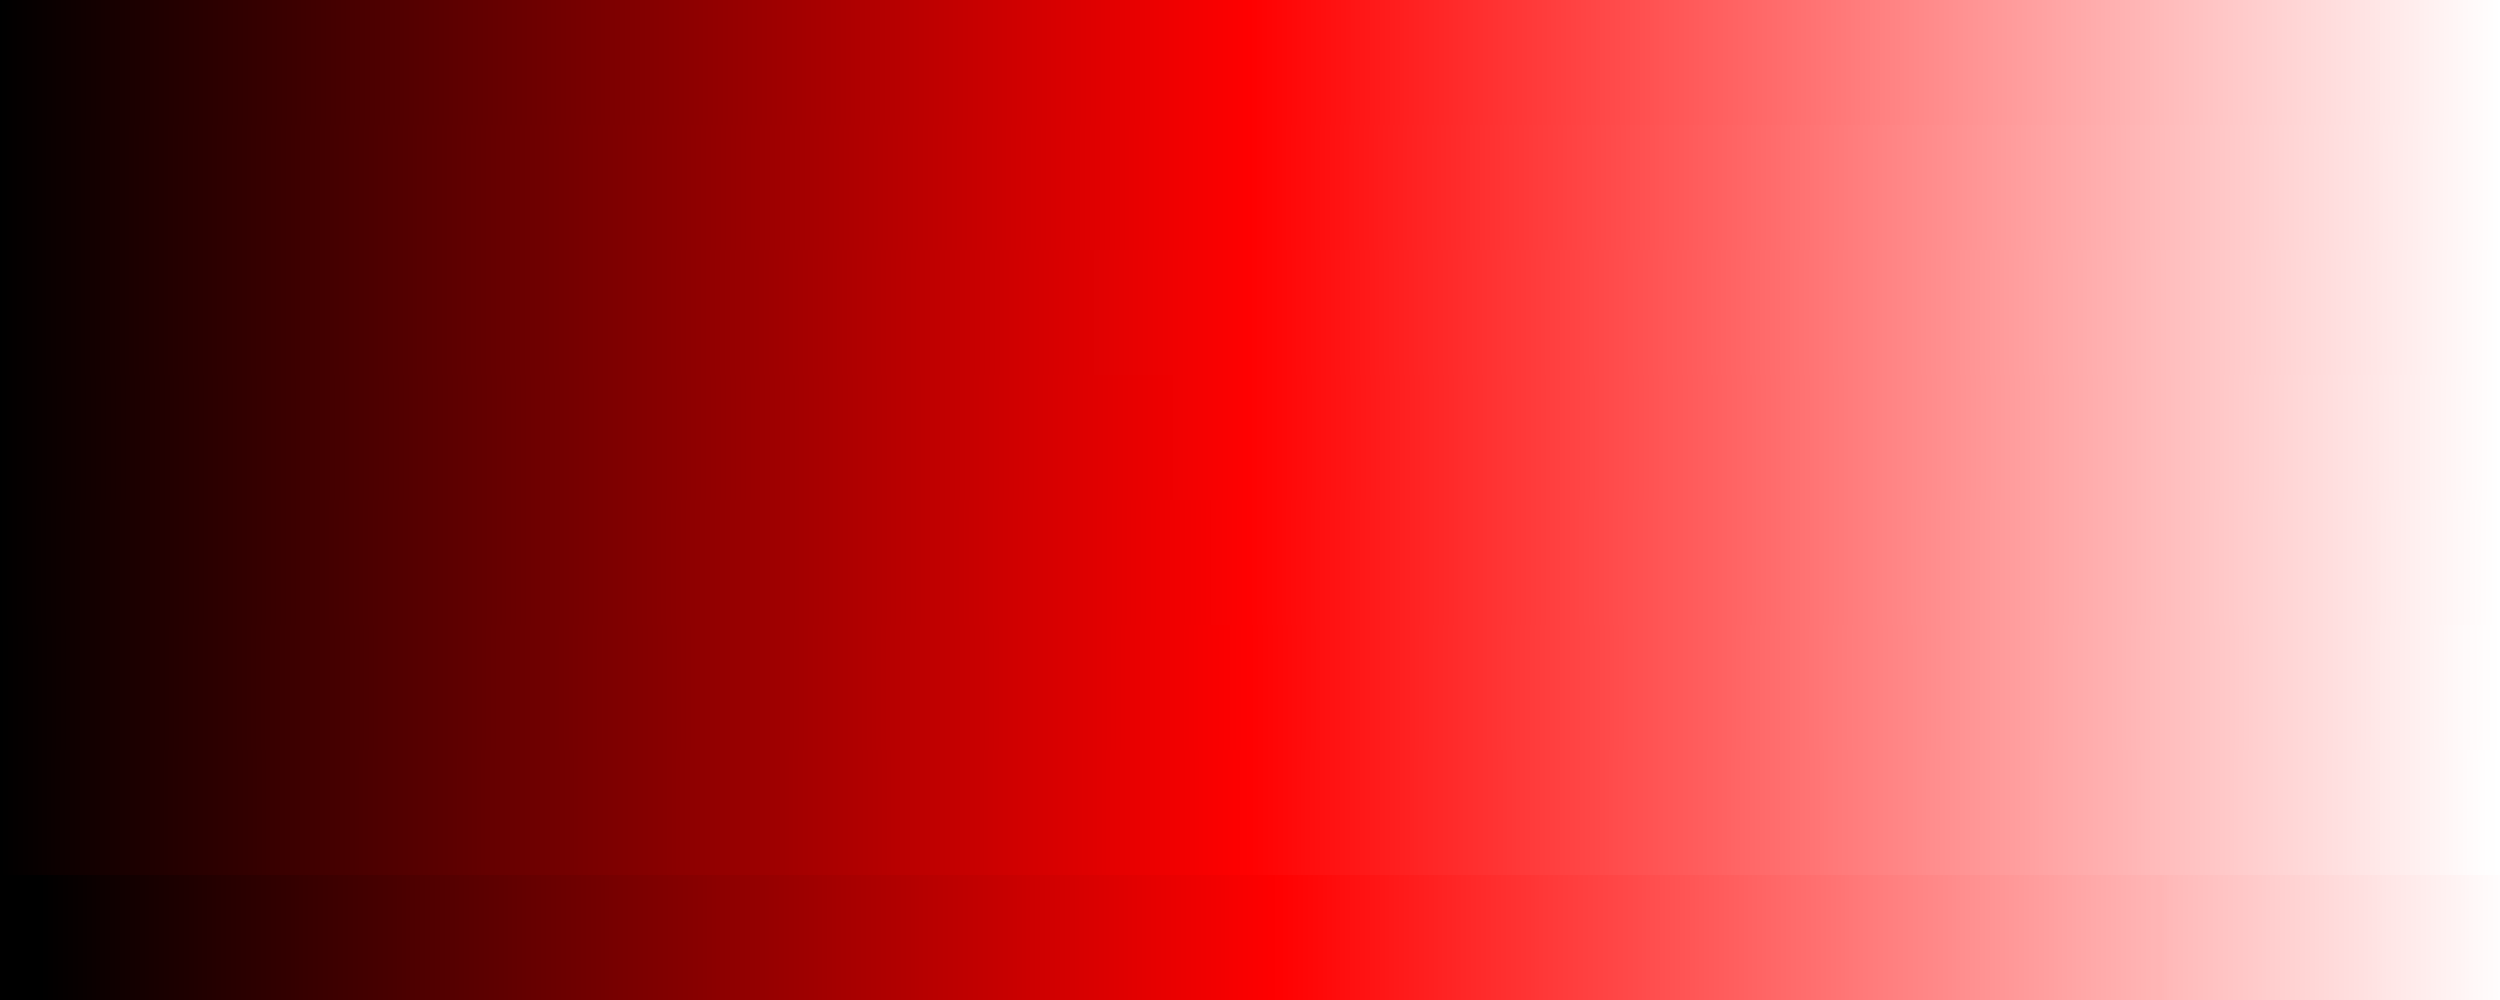
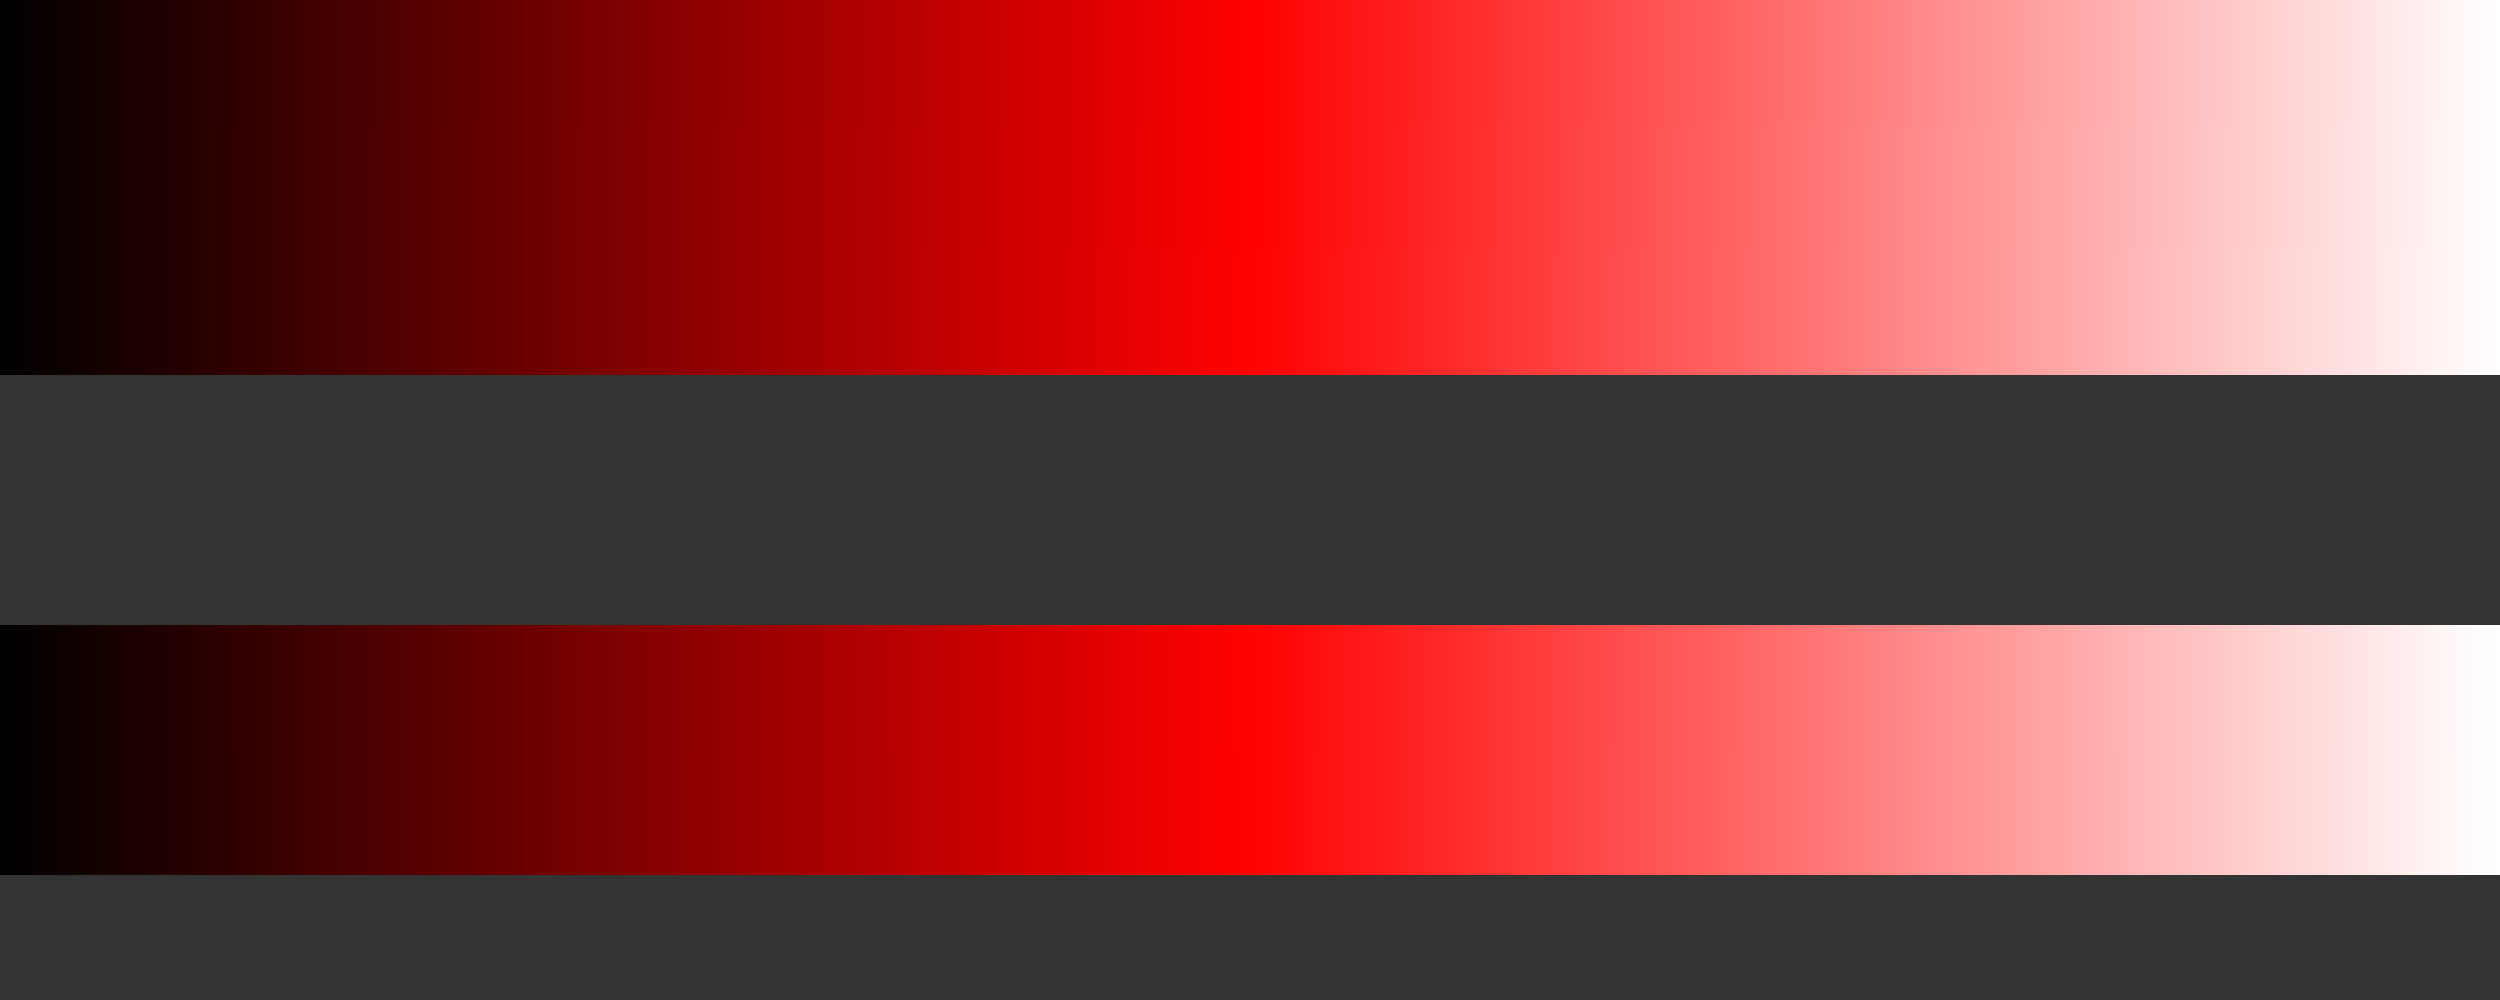
<svg xmlns="http://www.w3.org/2000/svg" xmlns:xlink="http://www.w3.org/1999/xlink" width="2560" height="1024" viewBox="0 0 2560 1024">
  <rect x="0" y="0" width="2560" height="1024" fill="#333333" stroke="none" />
  <defs>
    <linearGradient xlink:href="#c" id="o" gradientUnits="userSpaceOnUse" x1="0" y1="348.362" x2="2560" y2="348.362" />
    <linearGradient id="i">
      <stop offset="0" />
      <stop offset=".5" stop-opacity="0" />
      <stop offset=".5" stop-color="#fff" stop-opacity="0" />
      <stop offset="1" stop-color="#fff" />
    </linearGradient>
    <linearGradient id="g">
      <stop offset="0" />
      <stop offset=".008" stop-color="#040000" />
      <stop offset=".016" stop-color="#080000" />
      <stop offset=".023" stop-color="#0c0000" />
      <stop offset=".031" stop-color="#100000" />
      <stop offset=".039" stop-color="#140000" />
      <stop offset=".047" stop-color="#180000" />
      <stop offset=".055" stop-color="#1c0000" />
      <stop offset=".063" stop-color="#200000" />
      <stop offset=".07" stop-color="#240000" />
      <stop offset=".078" stop-color="#280000" />
      <stop offset=".086" stop-color="#2c0000" />
      <stop offset=".094" stop-color="#300000" />
      <stop offset=".102" stop-color="#340000" />
      <stop offset=".109" stop-color="#380000" />
      <stop offset=".117" stop-color="#3c0000" />
      <stop offset=".125" stop-color="#400000" />
      <stop offset=".133" stop-color="#400" />
      <stop offset=".141" stop-color="#480000" />
      <stop offset=".148" stop-color="#4c0000" />
      <stop offset=".156" stop-color="#500000" />
      <stop offset=".164" stop-color="#540000" />
      <stop offset=".172" stop-color="#580000" />
      <stop offset=".18" stop-color="#5c0000" />
      <stop offset=".188" stop-color="#600000" />
      <stop offset=".195" stop-color="#640000" />
      <stop offset=".203" stop-color="#680000" />
      <stop offset=".211" stop-color="#6c0000" />
      <stop offset=".219" stop-color="#700000" />
      <stop offset=".227" stop-color="#740000" />
      <stop offset=".234" stop-color="#780000" />
      <stop offset=".242" stop-color="#7c0000" />
      <stop offset=".25" stop-color="maroon" />
      <stop offset=".258" stop-color="#840000" />
      <stop offset=".266" stop-color="#800" />
      <stop offset=".273" stop-color="#8c0000" />
      <stop offset=".281" stop-color="#900000" />
      <stop offset=".289" stop-color="#940000" />
      <stop offset=".297" stop-color="#980000" />
      <stop offset=".305" stop-color="#9c0000" />
      <stop offset=".313" stop-color="#a00000" />
      <stop offset=".32" stop-color="#a40000" />
      <stop offset=".328" stop-color="#a80000" />
      <stop offset=".336" stop-color="#ac0000" />
      <stop offset=".344" stop-color="#b00000" />
      <stop offset=".352" stop-color="#b40000" />
      <stop offset=".359" stop-color="#b80000" />
      <stop offset=".367" stop-color="#bc0000" />
      <stop offset=".375" stop-color="#c00000" />
      <stop offset=".383" stop-color="#c40000" />
      <stop offset=".391" stop-color="#c80000" />
      <stop offset=".398" stop-color="#c00" />
      <stop offset=".406" stop-color="#d00000" />
      <stop offset=".414" stop-color="#d40000" />
      <stop offset=".422" stop-color="#d80000" />
      <stop offset=".43" stop-color="#dc0000" />
      <stop offset=".438" stop-color="#e00000" />
      <stop offset=".445" stop-color="#e40000" />
      <stop offset=".453" stop-color="#e80000" />
      <stop offset=".461" stop-color="#ec0000" />
      <stop offset=".469" stop-color="#f00000" />
      <stop offset=".477" stop-color="#f40000" />
      <stop offset=".484" stop-color="#f80000" />
      <stop offset=".492" stop-color="#fc0000" />
      <stop offset=".5" stop-color="#ff0101" />
      <stop offset=".508" stop-color="#ff0505" />
      <stop offset=".516" stop-color="#ff0909" />
      <stop offset=".523" stop-color="#ff0d0d" />
      <stop offset=".531" stop-color="#f11" />
      <stop offset=".539" stop-color="#ff1515" />
      <stop offset=".547" stop-color="#ff1919" />
      <stop offset=".555" stop-color="#ff1d1d" />
      <stop offset=".563" stop-color="#ff2121" />
      <stop offset=".57" stop-color="#ff2525" />
      <stop offset=".578" stop-color="#ff2929" />
      <stop offset=".586" stop-color="#ff2d2d" />
      <stop offset=".594" stop-color="#ff3131" />
      <stop offset=".602" stop-color="#ff3535" />
      <stop offset=".609" stop-color="#ff3939" />
      <stop offset=".617" stop-color="#ff3d3d" />
      <stop offset=".625" stop-color="#ff4141" />
      <stop offset=".633" stop-color="#ff4545" />
      <stop offset=".641" stop-color="#ff4949" />
      <stop offset=".648" stop-color="#ff4d4d" />
      <stop offset=".656" stop-color="#ff5151" />
      <stop offset=".664" stop-color="#f55" />
      <stop offset=".672" stop-color="#ff5959" />
      <stop offset=".68" stop-color="#ff5d5d" />
      <stop offset=".688" stop-color="#ff6161" />
      <stop offset=".695" stop-color="#ff6565" />
      <stop offset=".703" stop-color="#ff6969" />
      <stop offset=".711" stop-color="#ff6d6d" />
      <stop offset=".719" stop-color="#ff7171" />
      <stop offset=".727" stop-color="#ff7575" />
      <stop offset=".734" stop-color="#ff7979" />
      <stop offset=".742" stop-color="#ff7d7d" />
      <stop offset=".75" stop-color="#ff8181" />
      <stop offset=".758" stop-color="#ff8585" />
      <stop offset=".766" stop-color="#ff8989" />
      <stop offset=".773" stop-color="#ff8d8d" />
      <stop offset=".781" stop-color="#ff9191" />
      <stop offset=".789" stop-color="#ff9595" />
      <stop offset=".797" stop-color="#f99" />
      <stop offset=".805" stop-color="#ff9d9d" />
      <stop offset=".813" stop-color="#ffa1a1" />
      <stop offset=".82" stop-color="#ffa5a5" />
      <stop offset=".828" stop-color="#ffa9a9" />
      <stop offset=".836" stop-color="#ffadad" />
      <stop offset=".844" stop-color="#ffb1b1" />
      <stop offset=".852" stop-color="#ffb5b5" />
      <stop offset=".859" stop-color="#ffb9b9" />
      <stop offset=".867" stop-color="#ffbdbd" />
      <stop offset=".875" stop-color="#ffc1c1" />
      <stop offset=".883" stop-color="#ffc5c5" />
      <stop offset=".891" stop-color="#ffc9c9" />
      <stop offset=".898" stop-color="#ffcdcd" />
      <stop offset=".906" stop-color="#ffd1d1" />
      <stop offset=".914" stop-color="#ffd5d5" />
      <stop offset=".922" stop-color="#ffd9d9" />
      <stop offset=".93" stop-color="#fdd" />
      <stop offset=".938" stop-color="#ffe1e1" />
      <stop offset=".945" stop-color="#ffe5e5" />
      <stop offset=".953" stop-color="#ffe9e9" />
      <stop offset=".961" stop-color="#ffeded" />
      <stop offset=".969" stop-color="#fff1f1" />
      <stop offset=".977" stop-color="#fff5f5" />
      <stop offset=".984" stop-color="#fff9f9" />
      <stop offset=".992" stop-color="#fffdfd" />
      <stop offset="1" stop-color="#fff" />
    </linearGradient>
    <linearGradient id="d">
      <stop offset="0" />
      <stop offset=".063" stop-color="#200000" />
      <stop offset=".125" stop-color="#400000" />
      <stop offset=".188" stop-color="#600000" />
      <stop offset=".25" stop-color="maroon" />
      <stop offset=".313" stop-color="#a00000" />
      <stop offset=".375" stop-color="#c00000" />
      <stop offset=".438" stop-color="#e00000" />
      <stop offset=".5" stop-color="#ff0101" />
      <stop offset=".563" stop-color="#ff2121" />
      <stop offset=".625" stop-color="#ff4141" />
      <stop offset=".688" stop-color="#ff6161" />
      <stop offset=".75" stop-color="#ff8181" />
      <stop offset=".813" stop-color="#ffa1a1" />
      <stop offset=".875" stop-color="#ffc1c1" />
      <stop offset=".938" stop-color="#ffe1e1" />
      <stop offset="1" stop-color="#fff" />
    </linearGradient>
    <linearGradient id="c">
      <stop offset="0" />
      <stop offset=".125" stop-color="#400000" />
      <stop offset=".25" stop-color="maroon" />
      <stop offset=".375" stop-color="#c00000" />
      <stop offset=".5" stop-color="#ff0101" />
      <stop offset=".625" stop-color="#ff4141" />
      <stop offset=".75" stop-color="#ff8181" />
      <stop offset=".875" stop-color="#ffc1c1" />
      <stop offset="1" stop-color="#fff" />
    </linearGradient>
    <linearGradient id="b">
      <stop offset="0" />
      <stop offset=".25" stop-color="maroon" />
      <stop offset=".5" stop-color="red" />
      <stop offset=".75" stop-color="#ff8181" />
      <stop offset="1" stop-color="#fff" />
    </linearGradient>
    <linearGradient id="a">
      <stop offset="0" />
      <stop offset=".5" stop-color="red" />
      <stop offset="1" stop-color="#fff" />
    </linearGradient>
    <linearGradient xlink:href="#a" id="q" gradientUnits="userSpaceOnUse" x1="0" y1="92.362" x2="2560" y2="92.362" />
    <linearGradient xlink:href="#b" id="p" gradientUnits="userSpaceOnUse" x1="0" y1="220.362" x2="2560" y2="220.362" />
    <linearGradient id="h">
      <stop offset="0" />
      <stop offset=".004" stop-color="#020000" />
      <stop offset=".008" stop-color="#040000" />
      <stop offset=".012" stop-color="#060000" />
      <stop offset=".016" stop-color="#080000" />
      <stop offset=".02" stop-color="#0a0000" />
      <stop offset=".023" stop-color="#0c0000" />
      <stop offset=".027" stop-color="#0e0000" />
      <stop offset=".031" stop-color="#100000" />
      <stop offset=".035" stop-color="#120000" />
      <stop offset=".039" stop-color="#140000" />
      <stop offset=".043" stop-color="#160000" />
      <stop offset=".047" stop-color="#180000" />
      <stop offset=".051" stop-color="#1a0000" />
      <stop offset=".055" stop-color="#1c0000" />
      <stop offset=".059" stop-color="#1e0000" />
      <stop offset=".063" stop-color="#200000" />
      <stop offset=".066" stop-color="#200" />
      <stop offset=".07" stop-color="#240000" />
      <stop offset=".074" stop-color="#260000" />
      <stop offset=".078" stop-color="#280000" />
      <stop offset=".082" stop-color="#2a0000" />
      <stop offset=".086" stop-color="#2c0000" />
      <stop offset=".09" stop-color="#2e0000" />
      <stop offset=".094" stop-color="#300000" />
      <stop offset=".098" stop-color="#320000" />
      <stop offset=".102" stop-color="#340000" />
      <stop offset=".105" stop-color="#360000" />
      <stop offset=".109" stop-color="#380000" />
      <stop offset=".113" stop-color="#3a0000" />
      <stop offset=".117" stop-color="#3c0000" />
      <stop offset=".121" stop-color="#3e0000" />
      <stop offset=".125" stop-color="#400000" />
      <stop offset=".129" stop-color="#420000" />
      <stop offset=".133" stop-color="#400" />
      <stop offset=".137" stop-color="#460000" />
      <stop offset=".141" stop-color="#480000" />
      <stop offset=".145" stop-color="#4a0000" />
      <stop offset=".148" stop-color="#4c0000" />
      <stop offset=".152" stop-color="#4e0000" />
      <stop offset=".156" stop-color="#500000" />
      <stop offset=".16" stop-color="#520000" />
      <stop offset=".164" stop-color="#540000" />
      <stop offset=".168" stop-color="#560000" />
      <stop offset=".172" stop-color="#580000" />
      <stop offset=".176" stop-color="#5a0000" />
      <stop offset=".18" stop-color="#5c0000" />
      <stop offset=".184" stop-color="#5e0000" />
      <stop offset=".188" stop-color="#600000" />
      <stop offset=".191" stop-color="#620000" />
      <stop offset=".195" stop-color="#640000" />
      <stop offset=".199" stop-color="#600" />
      <stop offset=".203" stop-color="#680000" />
      <stop offset=".207" stop-color="#6a0000" />
      <stop offset=".211" stop-color="#6c0000" />
      <stop offset=".215" stop-color="#6e0000" />
      <stop offset=".219" stop-color="#700000" />
      <stop offset=".223" stop-color="#720000" />
      <stop offset=".227" stop-color="#740000" />
      <stop offset=".23" stop-color="#760000" />
      <stop offset=".234" stop-color="#780000" />
      <stop offset=".238" stop-color="#7a0000" />
      <stop offset=".242" stop-color="#7c0000" />
      <stop offset=".246" stop-color="#7e0000" />
      <stop offset=".25" stop-color="maroon" />
      <stop offset=".254" stop-color="#820000" />
      <stop offset=".258" stop-color="#840000" />
      <stop offset=".262" stop-color="#860000" />
      <stop offset=".266" stop-color="#800" />
      <stop offset=".27" stop-color="#8a0000" />
      <stop offset=".273" stop-color="#8c0000" />
      <stop offset=".277" stop-color="#8e0000" />
      <stop offset=".281" stop-color="#900000" />
      <stop offset=".285" stop-color="#920000" />
      <stop offset=".289" stop-color="#940000" />
      <stop offset=".293" stop-color="#960000" />
      <stop offset=".297" stop-color="#980000" />
      <stop offset=".301" stop-color="#9a0000" />
      <stop offset=".305" stop-color="#9c0000" />
      <stop offset=".309" stop-color="#9e0000" />
      <stop offset=".313" stop-color="#a00000" />
      <stop offset=".316" stop-color="#a20000" />
      <stop offset=".32" stop-color="#a40000" />
      <stop offset=".324" stop-color="#a60000" />
      <stop offset=".328" stop-color="#a80000" />
      <stop offset=".332" stop-color="#a00" />
      <stop offset=".336" stop-color="#ac0000" />
      <stop offset=".34" stop-color="#ae0000" />
      <stop offset=".344" stop-color="#b00000" />
      <stop offset=".348" stop-color="#b20000" />
      <stop offset=".352" stop-color="#b40000" />
      <stop offset=".355" stop-color="#b60000" />
      <stop offset=".359" stop-color="#b80000" />
      <stop offset=".363" stop-color="#ba0000" />
      <stop offset=".367" stop-color="#bc0000" />
      <stop offset=".371" stop-color="#be0000" />
      <stop offset=".375" stop-color="#c00000" />
      <stop offset=".379" stop-color="#c20000" />
      <stop offset=".383" stop-color="#c40000" />
      <stop offset=".387" stop-color="#c60000" />
      <stop offset=".391" stop-color="#c80000" />
      <stop offset=".395" stop-color="#ca0000" />
      <stop offset=".398" stop-color="#c00" />
      <stop offset=".402" stop-color="#ce0000" />
      <stop offset=".406" stop-color="#d00000" />
      <stop offset=".41" stop-color="#d20000" />
      <stop offset=".414" stop-color="#d40000" />
      <stop offset=".418" stop-color="#d60000" />
      <stop offset=".422" stop-color="#d80000" />
      <stop offset=".426" stop-color="#da0000" />
      <stop offset=".43" stop-color="#dc0000" />
      <stop offset=".434" stop-color="#de0000" />
      <stop offset=".438" stop-color="#e00000" />
      <stop offset=".441" stop-color="#e20000" />
      <stop offset=".445" stop-color="#e40000" />
      <stop offset=".449" stop-color="#e60000" />
      <stop offset=".453" stop-color="#e80000" />
      <stop offset=".457" stop-color="#ea0000" />
      <stop offset=".461" stop-color="#ec0000" />
      <stop offset=".465" stop-color="#e00" />
      <stop offset=".469" stop-color="#f00000" />
      <stop offset=".473" stop-color="#f20000" />
      <stop offset=".477" stop-color="#f40000" />
      <stop offset=".48" stop-color="#f60000" />
      <stop offset=".484" stop-color="#f80000" />
      <stop offset=".488" stop-color="#fa0000" />
      <stop offset=".492" stop-color="#fc0000" />
      <stop offset=".496" stop-color="#fe0000" />
      <stop offset=".5" stop-color="#ff0101" />
      <stop offset=".504" stop-color="#ff0303" />
      <stop offset=".508" stop-color="#ff0505" />
      <stop offset=".512" stop-color="#ff0707" />
      <stop offset=".516" stop-color="#ff0909" />
      <stop offset=".52" stop-color="#ff0b0b" />
      <stop offset=".523" stop-color="#ff0d0d" />
      <stop offset=".527" stop-color="#ff0f0f" />
      <stop offset=".531" stop-color="#f11" />
      <stop offset=".535" stop-color="#ff1313" />
      <stop offset=".539" stop-color="#ff1515" />
      <stop offset=".543" stop-color="#ff1717" />
      <stop offset=".547" stop-color="#ff1919" />
      <stop offset=".551" stop-color="#ff1b1b" />
      <stop offset=".555" stop-color="#ff1d1d" />
      <stop offset=".559" stop-color="#ff1f1f" />
      <stop offset=".563" stop-color="#ff2121" />
      <stop offset=".566" stop-color="#ff2323" />
      <stop offset=".57" stop-color="#ff2525" />
      <stop offset=".574" stop-color="#ff2727" />
      <stop offset=".578" stop-color="#ff2929" />
      <stop offset=".582" stop-color="#ff2b2b" />
      <stop offset=".586" stop-color="#ff2d2d" />
      <stop offset=".59" stop-color="#ff2f2f" />
      <stop offset=".594" stop-color="#ff3131" />
      <stop offset=".598" stop-color="#f33" />
      <stop offset=".602" stop-color="#ff3535" />
      <stop offset=".605" stop-color="#ff3737" />
      <stop offset=".609" stop-color="#ff3939" />
      <stop offset=".613" stop-color="#ff3b3b" />
      <stop offset=".617" stop-color="#ff3d3d" />
      <stop offset=".621" stop-color="#ff3f3f" />
      <stop offset=".625" stop-color="#ff4141" />
      <stop offset=".629" stop-color="#ff4343" />
      <stop offset=".633" stop-color="#ff4545" />
      <stop offset=".637" stop-color="#ff4747" />
      <stop offset=".641" stop-color="#ff4949" />
      <stop offset=".645" stop-color="#ff4b4b" />
      <stop offset=".648" stop-color="#ff4d4d" />
      <stop offset=".652" stop-color="#ff4f4f" />
      <stop offset=".656" stop-color="#ff5151" />
      <stop offset=".66" stop-color="#ff5353" />
      <stop offset=".664" stop-color="#f55" />
      <stop offset=".668" stop-color="#ff5757" />
      <stop offset=".672" stop-color="#ff5959" />
      <stop offset=".676" stop-color="#ff5b5b" />
      <stop offset=".68" stop-color="#ff5d5d" />
      <stop offset=".684" stop-color="#ff5f5f" />
      <stop offset=".688" stop-color="#ff6161" />
      <stop offset=".691" stop-color="#ff6363" />
      <stop offset=".695" stop-color="#ff6565" />
      <stop offset=".699" stop-color="#ff6767" />
      <stop offset=".703" stop-color="#ff6969" />
      <stop offset=".707" stop-color="#ff6b6b" />
      <stop offset=".711" stop-color="#ff6d6d" />
      <stop offset=".715" stop-color="#ff6f6f" />
      <stop offset=".719" stop-color="#ff7171" />
      <stop offset=".723" stop-color="#ff7373" />
      <stop offset=".727" stop-color="#ff7575" />
      <stop offset=".73" stop-color="#f77" />
      <stop offset=".734" stop-color="#ff7979" />
      <stop offset=".738" stop-color="#ff7b7b" />
      <stop offset=".742" stop-color="#ff7d7d" />
      <stop offset=".746" stop-color="#ff7f7f" />
      <stop offset=".75" stop-color="#ff8181" />
      <stop offset=".754" stop-color="#ff8383" />
      <stop offset=".758" stop-color="#ff8585" />
      <stop offset=".762" stop-color="#ff8787" />
      <stop offset=".766" stop-color="#ff8989" />
      <stop offset=".77" stop-color="#ff8b8b" />
      <stop offset=".773" stop-color="#ff8d8d" />
      <stop offset=".777" stop-color="#ff8f8f" />
      <stop offset=".781" stop-color="#ff9191" />
      <stop offset=".785" stop-color="#ff9393" />
      <stop offset=".789" stop-color="#ff9595" />
      <stop offset=".793" stop-color="#ff9797" />
      <stop offset=".797" stop-color="#f99" />
      <stop offset=".801" stop-color="#ff9b9b" />
      <stop offset=".805" stop-color="#ff9d9d" />
      <stop offset=".809" stop-color="#ff9f9f" />
      <stop offset=".813" stop-color="#ffa1a1" />
      <stop offset=".816" stop-color="#ffa3a3" />
      <stop offset=".82" stop-color="#ffa5a5" />
      <stop offset=".824" stop-color="#ffa7a7" />
      <stop offset=".828" stop-color="#ffa9a9" />
      <stop offset=".832" stop-color="#ffabab" />
      <stop offset=".836" stop-color="#ffadad" />
      <stop offset=".84" stop-color="#ffafaf" />
      <stop offset=".844" stop-color="#ffb1b1" />
      <stop offset=".848" stop-color="#ffb3b3" />
      <stop offset=".852" stop-color="#ffb5b5" />
      <stop offset=".855" stop-color="#ffb5b5" />
      <stop offset=".859" stop-color="#ffb9b9" />
      <stop offset=".863" stop-color="#fbb" />
      <stop offset=".867" stop-color="#ffbdbd" />
      <stop offset=".871" stop-color="#ffbfbf" />
      <stop offset=".875" stop-color="#ffc1c1" />
      <stop offset=".879" stop-color="#ffc3c3" />
      <stop offset=".883" stop-color="#ffc5c5" />
      <stop offset=".887" stop-color="#ffc7c7" />
      <stop offset=".891" stop-color="#ffc9c9" />
      <stop offset=".895" stop-color="#ffcbcb" />
      <stop offset=".898" stop-color="#ffcdcd" />
      <stop offset=".902" stop-color="#ffcfcf" />
      <stop offset=".906" stop-color="#ffd1d1" />
      <stop offset=".91" stop-color="#ffd3d3" />
      <stop offset=".914" stop-color="#ffd5d5" />
      <stop offset=".918" stop-color="#ffd7d7" />
      <stop offset=".922" stop-color="#ffd9d9" />
      <stop offset=".926" stop-color="#ffdbdb" />
      <stop offset=".93" stop-color="#fdd" />
      <stop offset=".934" stop-color="#ffdfdf" />
      <stop offset=".938" stop-color="#ffe1e1" />
      <stop offset=".941" stop-color="#ffe3e3" />
      <stop offset=".945" stop-color="#ffe5e5" />
      <stop offset=".949" stop-color="#ffe7e7" />
      <stop offset=".953" stop-color="#ffe9e9" />
      <stop offset=".957" stop-color="#ffebeb" />
      <stop offset=".961" stop-color="#ffeded" />
      <stop offset=".965" stop-color="#ffefef" />
      <stop offset=".969" stop-color="#fff1f1" />
      <stop offset=".973" stop-color="#fff3f3" />
      <stop offset=".977" stop-color="#fff5f5" />
      <stop offset=".98" stop-color="#fff7f7" />
      <stop offset=".984" stop-color="#fff9f9" />
      <stop offset=".988" stop-color="#fffbfb" />
      <stop offset=".992" stop-color="#fffdfd" />
      <stop offset=".996" stop-color="#fff" />
      <stop offset="1" stop-color="#fff" />
    </linearGradient>
    <linearGradient xlink:href="#d" id="n" gradientUnits="userSpaceOnUse" x1="0" y1="476.362" x2="2560" y2="476.362" />
    <linearGradient xlink:href="#e" id="m" gradientUnits="userSpaceOnUse" x1="0" y1="604.362" x2="2560" y2="604.362" />
    <linearGradient id="e">
      <stop offset="0" />
      <stop offset=".031" stop-color="#100000" />
      <stop offset=".063" stop-color="#200000" />
      <stop offset=".094" stop-color="#300000" />
      <stop offset=".125" stop-color="#400000" />
      <stop offset=".156" stop-color="#500000" />
      <stop offset=".188" stop-color="#600000" />
      <stop offset=".219" stop-color="#700000" />
      <stop offset=".25" stop-color="maroon" />
      <stop offset=".281" stop-color="#900000" />
      <stop offset=".313" stop-color="#a00000" />
      <stop offset=".344" stop-color="#b00000" />
      <stop offset=".375" stop-color="#c00000" />
      <stop offset=".406" stop-color="#d00000" />
      <stop offset=".438" stop-color="#e00000" />
      <stop offset=".469" stop-color="#f00000" />
      <stop offset=".5" stop-color="#ff0101" />
      <stop offset=".531" stop-color="#f11" />
      <stop offset=".563" stop-color="#ff2121" />
      <stop offset=".594" stop-color="#ff3131" />
      <stop offset=".625" stop-color="#ff4141" />
      <stop offset=".656" stop-color="#ff5151" />
      <stop offset=".688" stop-color="#ff6161" />
      <stop offset=".719" stop-color="#ff7171" />
      <stop offset=".75" stop-color="#ff8181" />
      <stop offset=".781" stop-color="#ff9191" />
      <stop offset=".813" stop-color="#ffa1a1" />
      <stop offset=".844" stop-color="#ffb1b1" />
      <stop offset=".875" stop-color="#ffc1c1" />
      <stop offset=".906" stop-color="#ffd1d1" />
      <stop offset=".938" stop-color="#ffe1e1" />
      <stop offset=".969" stop-color="#fff1f1" />
      <stop offset="1" stop-color="#fff" />
    </linearGradient>
    <linearGradient xlink:href="#f" id="l" gradientUnits="userSpaceOnUse" x1="0" y1="732.362" x2="2560" y2="732.362" />
    <linearGradient id="f">
      <stop offset="0" />
      <stop offset=".016" stop-color="#080000" />
      <stop offset=".031" stop-color="#100000" />
      <stop offset=".047" stop-color="#180000" />
      <stop offset=".063" stop-color="#200000" />
      <stop offset=".078" stop-color="#280000" />
      <stop offset=".094" stop-color="#300000" />
      <stop offset=".109" stop-color="#380000" />
      <stop offset=".125" stop-color="#400000" />
      <stop offset=".141" stop-color="#480000" />
      <stop offset=".156" stop-color="#500000" />
      <stop offset=".172" stop-color="#580000" />
      <stop offset=".188" stop-color="#600000" />
      <stop offset=".203" stop-color="#680000" />
      <stop offset=".219" stop-color="#700000" />
      <stop offset=".234" stop-color="#780000" />
      <stop offset=".25" stop-color="maroon" />
      <stop offset=".266" stop-color="#800" />
      <stop offset=".281" stop-color="#900000" />
      <stop offset=".297" stop-color="#980000" />
      <stop offset=".313" stop-color="#a00000" />
      <stop offset=".328" stop-color="#a80000" />
      <stop offset=".344" stop-color="#b00000" />
      <stop offset=".359" stop-color="#b80000" />
      <stop offset=".375" stop-color="#c00000" />
      <stop offset=".391" stop-color="#c80000" />
      <stop offset=".406" stop-color="#d00000" />
      <stop offset=".422" stop-color="#d80000" />
      <stop offset=".438" stop-color="#e00000" />
      <stop offset=".453" stop-color="#e80000" />
      <stop offset=".469" stop-color="#f00000" />
      <stop offset=".484" stop-color="#f80000" />
      <stop offset=".5" stop-color="#ff0101" />
      <stop offset=".516" stop-color="#ff0909" />
      <stop offset=".531" stop-color="#f11" />
      <stop offset=".547" stop-color="#ff1919" />
      <stop offset=".563" stop-color="#ff2121" />
      <stop offset=".578" stop-color="#ff2929" />
      <stop offset=".594" stop-color="#ff3131" />
      <stop offset=".609" stop-color="#ff3939" />
      <stop offset=".625" stop-color="#ff4141" />
      <stop offset=".641" stop-color="#ff4949" />
      <stop offset=".656" stop-color="#ff5151" />
      <stop offset=".672" stop-color="#ff5959" />
      <stop offset=".688" stop-color="#ff6161" />
      <stop offset=".703" stop-color="#ff6969" />
      <stop offset=".719" stop-color="#ff7171" />
      <stop offset=".734" stop-color="#ff7979" />
      <stop offset=".75" stop-color="#ff8181" />
      <stop offset=".766" stop-color="#ff8989" />
      <stop offset=".781" stop-color="#ff9191" />
      <stop offset=".797" stop-color="#f99" />
      <stop offset=".813" stop-color="#ffa1a1" />
      <stop offset=".828" stop-color="#ffa9a9" />
      <stop offset=".844" stop-color="#ffb1b1" />
      <stop offset=".859" stop-color="#ffb9b9" />
      <stop offset=".875" stop-color="#ffc1c1" />
      <stop offset=".891" stop-color="#ffc9c9" />
      <stop offset=".906" stop-color="#ffd1d1" />
      <stop offset=".922" stop-color="#ffd9d9" />
      <stop offset=".938" stop-color="#ffe1e1" />
      <stop offset=".953" stop-color="#ffe9e9" />
      <stop offset=".969" stop-color="#fff1f1" />
      <stop offset=".984" stop-color="#fff9f9" />
      <stop offset="1" stop-color="#fff" />
    </linearGradient>
    <linearGradient xlink:href="#g" id="k" gradientUnits="userSpaceOnUse" x1="0" y1="860.362" x2="2560" y2="860.362" />
    <linearGradient xlink:href="#h" id="j" gradientUnits="userSpaceOnUse" gradientTransform="matrix(.031 0 0 .004 5169.104 243.538)" x1="-165411.328" y1="186206.016" x2="-83491.328" y2="186206.016" />
    <linearGradient xlink:href="#i" id="r" x1="0" y1="1116.362" x2="2560" y2="1116.362" gradientUnits="userSpaceOnUse" />
  </defs>
  <g color="#000">
-     <path style="marker:none" d="M0 28.362h2560v1024H0z" fill="url(#j)" overflow="visible" transform="translate(0 -28.362)" />
    <path style="marker:none" d="M0 796.362h2560v128H0z" fill="url(#k)" fill-rule="evenodd" overflow="visible" transform="translate(0 -28.362)" />
    <path style="marker:none" d="M0 668.362h2560v128H0z" fill="url(#l)" fill-rule="evenodd" overflow="visible" transform="translate(0 -28.362)" />
-     <path d="M0 540.362h2560v128H0z" style="marker:none" fill="url(#m)" fill-rule="evenodd" overflow="visible" transform="translate(0 -28.362)" />
-     <path style="marker:none" d="M0 412.362h2560v128H0z" fill="url(#n)" fill-rule="evenodd" overflow="visible" transform="translate(0 -28.362)" />
    <path d="M0 284.362h2560v128H0z" style="marker:none" fill="url(#o)" fill-rule="evenodd" overflow="visible" transform="translate(0 -28.362)" />
    <path d="M0 156.362h2560v128H0z" style="marker:none" fill="url(#p)" fill-rule="evenodd" overflow="visible" transform="translate(0 -28.362)" />
-     <path d="M0 924.362h2560v128H0z" style="marker:none" fill="url(#j)" overflow="visible" transform="translate(0 -28.362)" />
    <path style="marker:none" d="M0 28.362h2560v128H0z" fill="url(#q)" fill-rule="evenodd" overflow="visible" transform="translate(0 -28.362)" />
    <path style="marker:none" d="M0 1024h2560v128H0z" fill="red" overflow="visible" />
-     <path d="M0 1052.362h2560v128H0z" style="marker:none" fill="url(#r)" overflow="visible" transform="translate(0 -28.362)" />
  </g>
</svg>